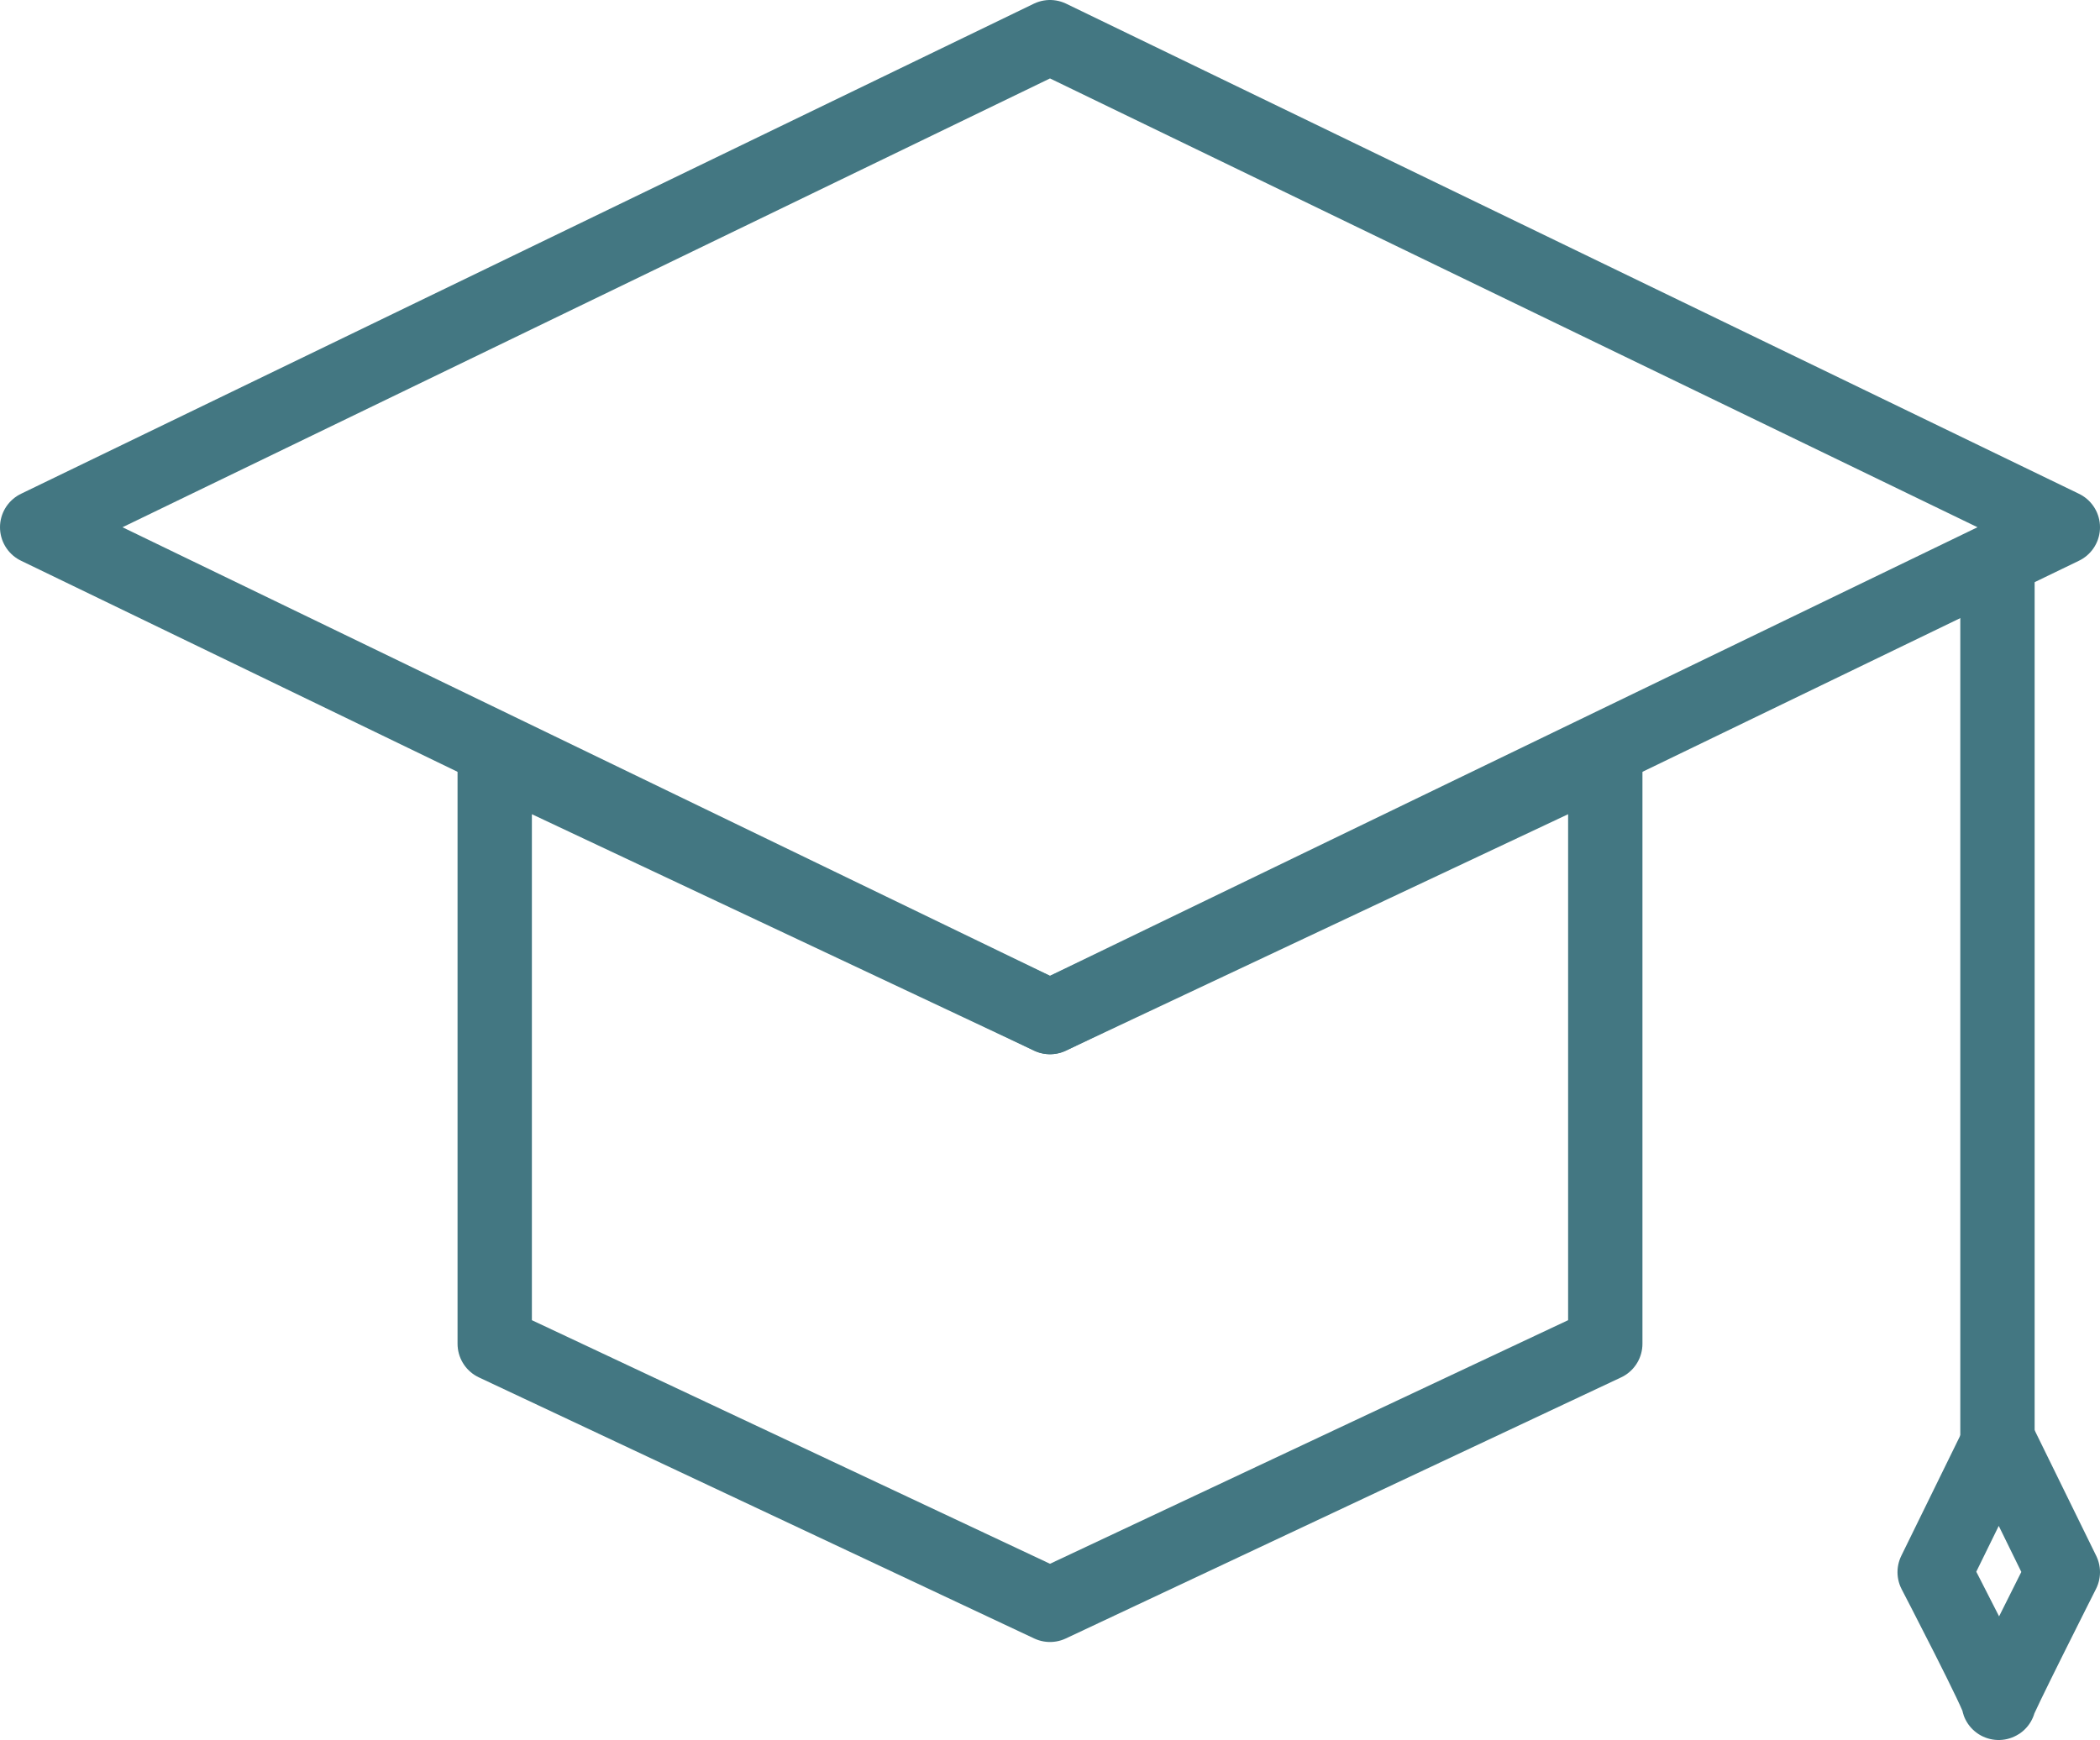
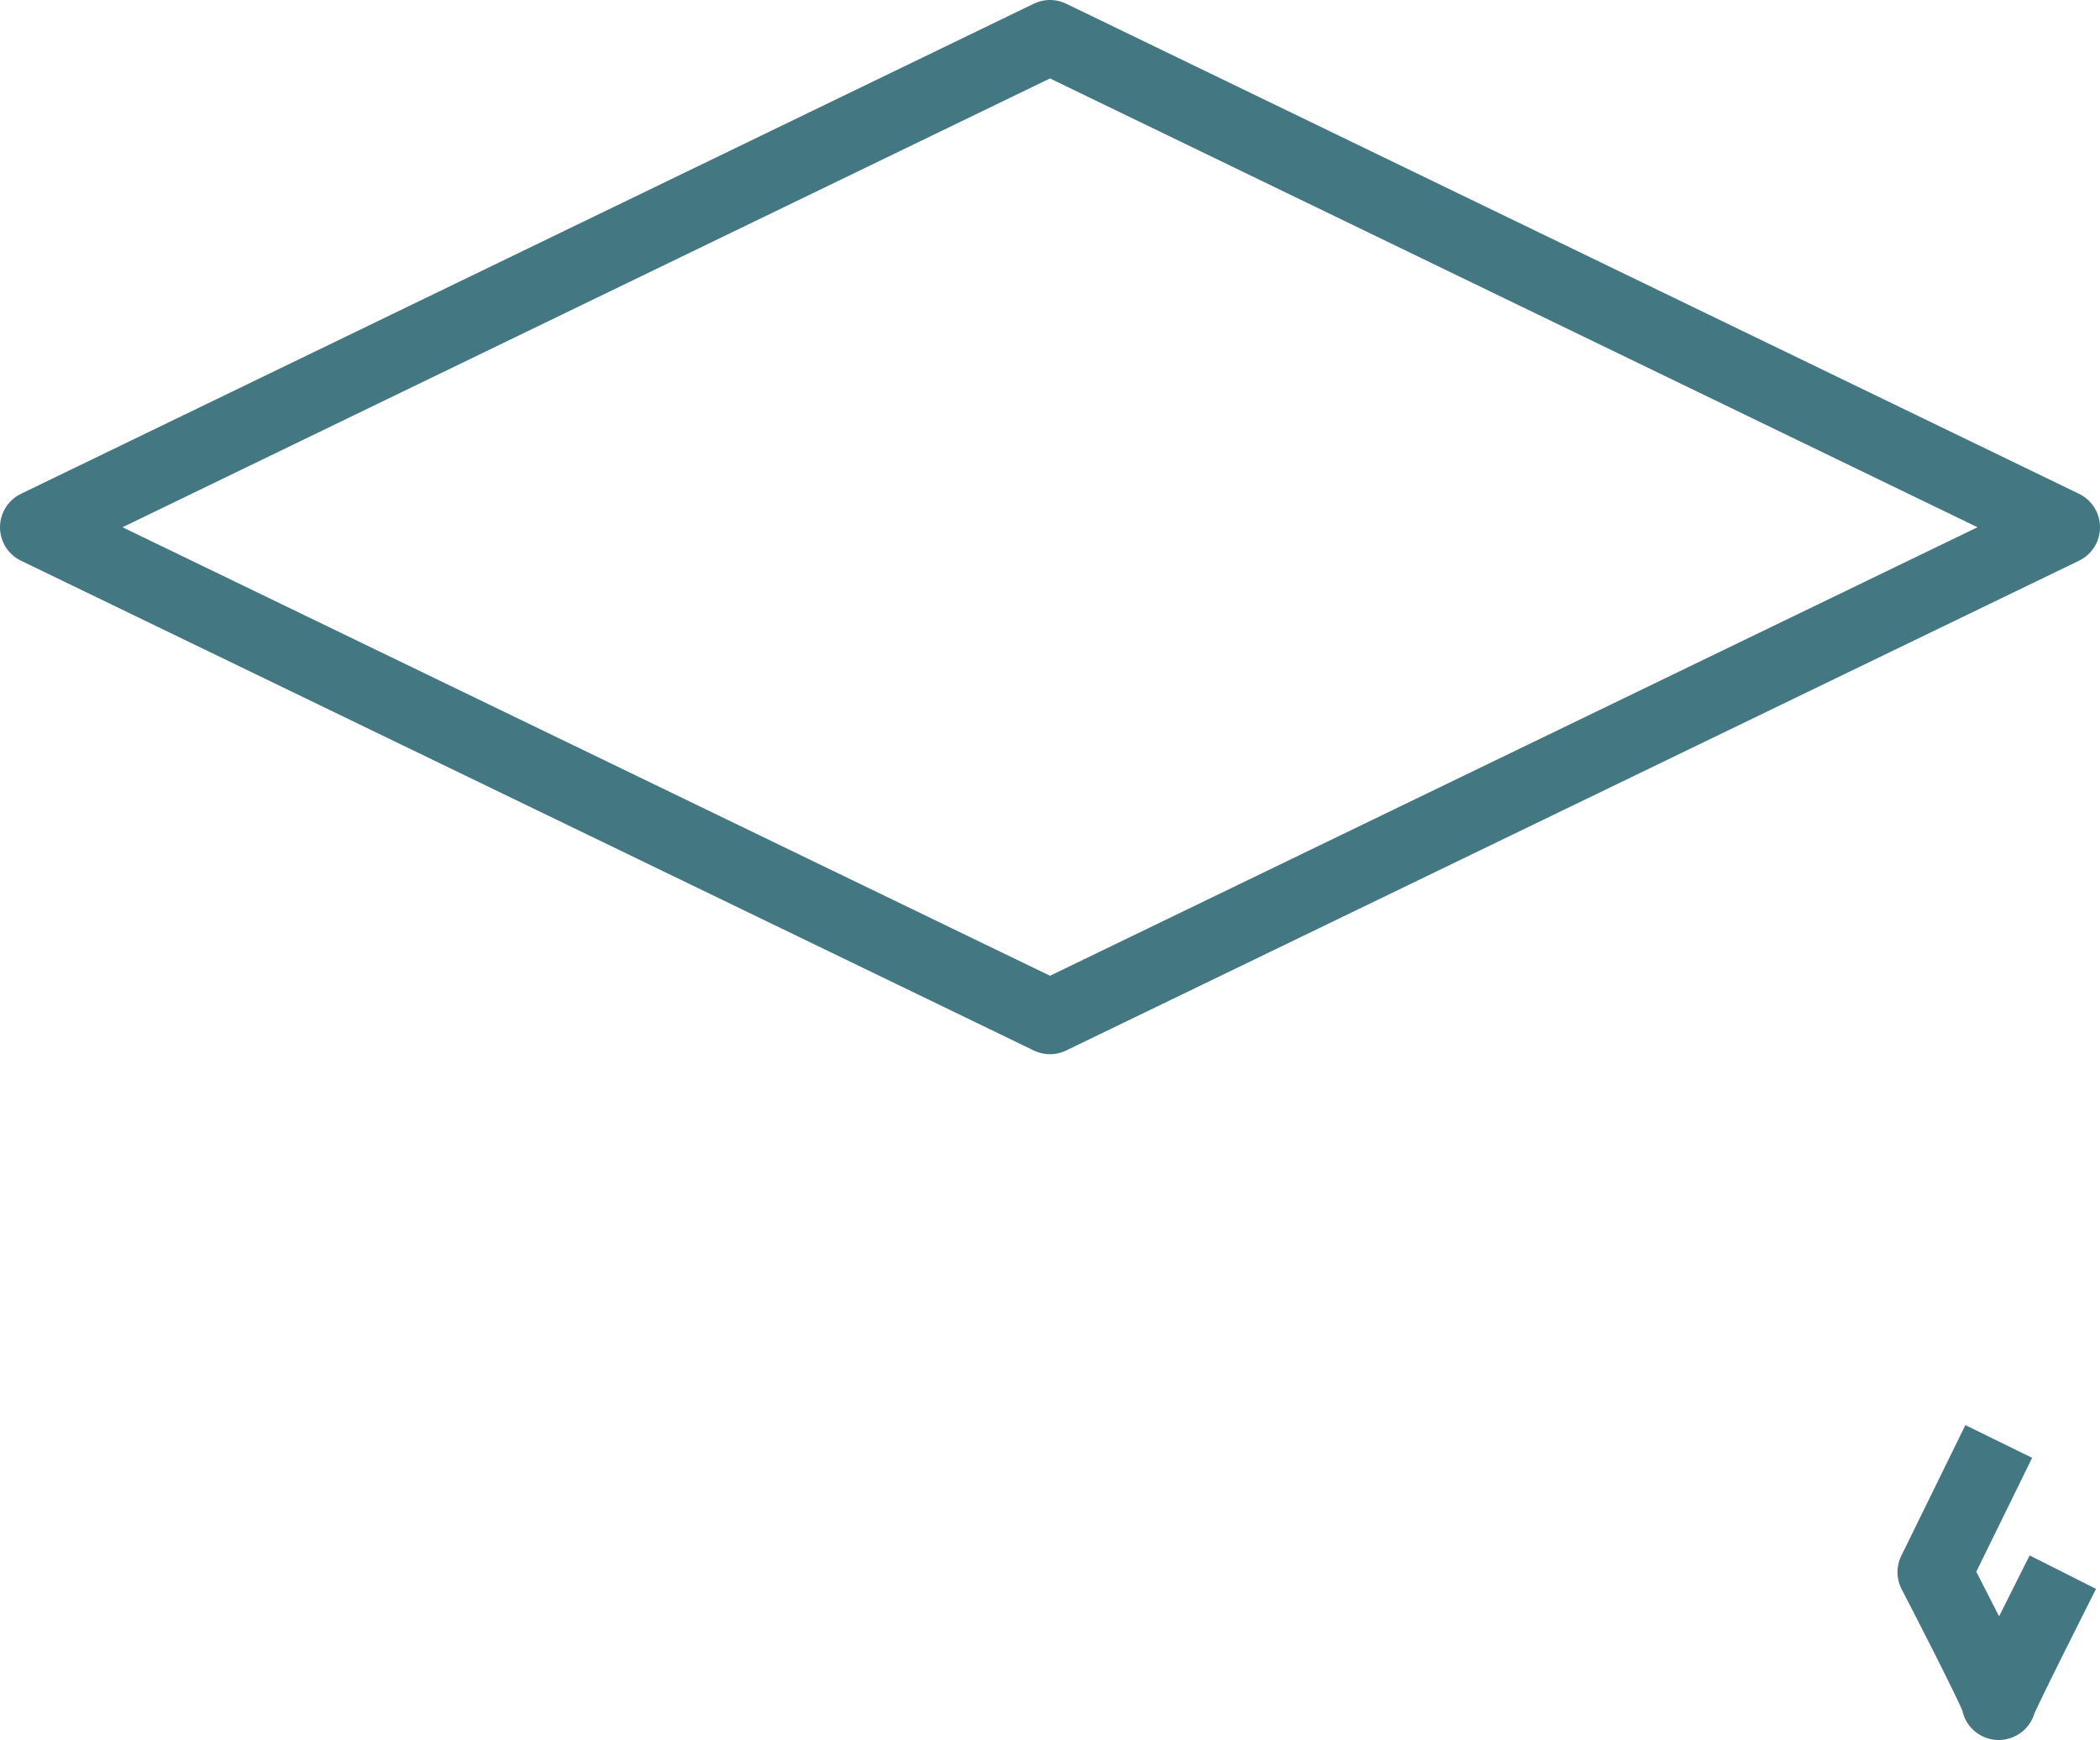
<svg xmlns="http://www.w3.org/2000/svg" id="Layer_1" data-name="Layer 1" viewBox="0 0 65.54 54.32">
  <defs>
    <style>.cls-1{fill:none;stroke:#437782;stroke-linejoin:round;stroke-width:2.32px;}</style>
  </defs>
  <title>привилегии-фу-3</title>
  <polygon class="cls-1" points="32.77 1.16 1.16 16.46 32.77 31.75 64.38 16.46 32.77 1.16" />
-   <polygon class="cls-1" points="50.1 41.95 32.77 50.1 15.44 41.95 15.44 23.59 32.77 31.75 50.1 23.59 50.1 41.95" />
-   <line class="cls-1" x1="62.34" y1="17.48" x2="62.34" y2="45" />
-   <path class="cls-1" d="M64.38,49.08s-2.09,4.14-2,4.08-2-4.08-2-4.08l2-4.08Z" />
+   <path class="cls-1" d="M64.38,49.08s-2.09,4.14-2,4.08-2-4.08-2-4.08l2-4.08" />
</svg>